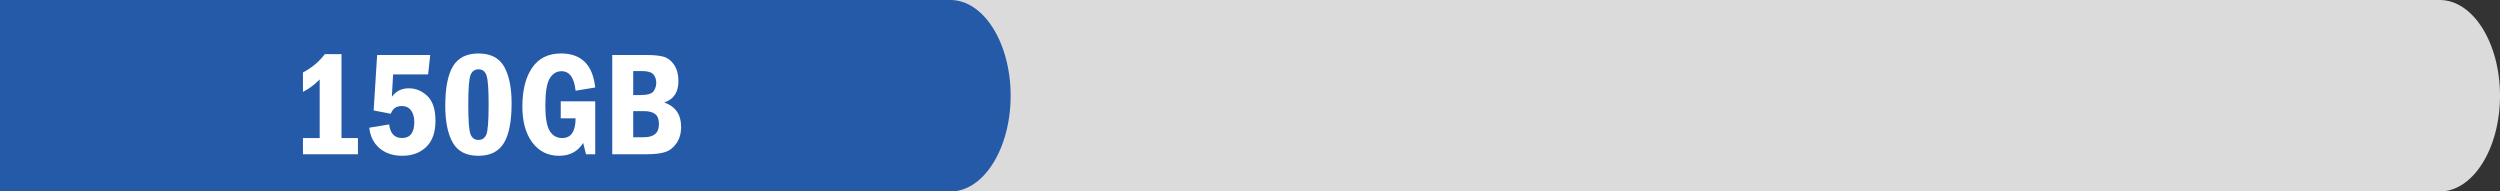
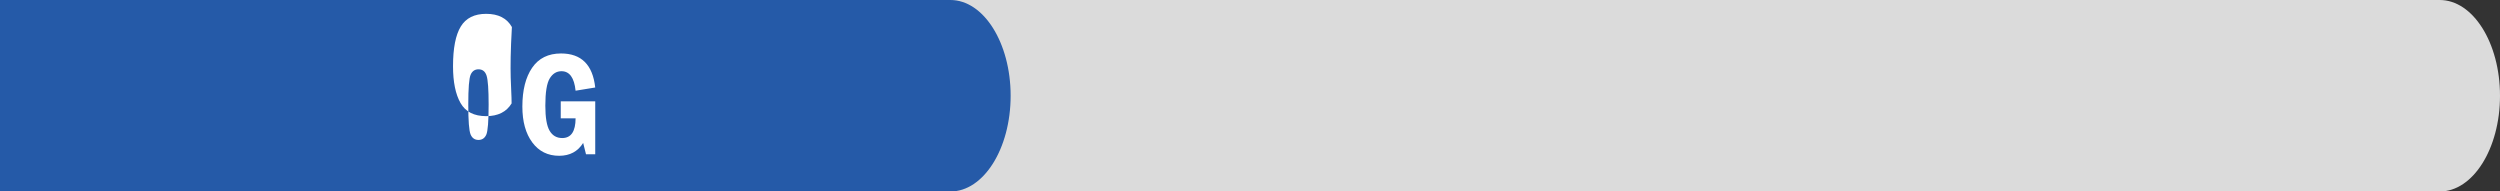
<svg xmlns="http://www.w3.org/2000/svg" version="1.1" id="Layer_1" x="0px" y="0px" width="235px" height="18px" viewBox="0 0 235 18" enable-background="new 0 0 235 18" xml:space="preserve">
  <rect x="0" y="0" width="235" height="18" fill="#333333" stroke="none" />
  <path fill="#DBDBDB" d="M-30.333,0h259.667C232.463,0,235,4.029,235,9l0,0c0,4.97-2.537,9-5.666,9H-30.333" />
  <path fill="#255AA8" d="M-34.333,0H89.334C92.463,0,95,4.029,95,9l0,0c0,4.97-2.537,9-5.666,9H-34.333" />
  <g>
    <g>
-       <path fill="#FFFFFF" d="M30.536,5.087h1.565v7.889h1.545V14.5h-5.168v-1.524h1.572v-5.51c-0.465,0.483-0.989,0.873-1.572,1.169    V6.81C29.313,6.372,29.999,5.798,30.536,5.087z" />
-       <path fill="#FFFFFF" d="M35.451,5.169h4.99l-0.198,1.825h-3.291L36.834,9.1c0.387-0.533,0.918-0.8,1.592-0.8    c0.665,0,1.25,0.244,1.753,0.731c0.503,0.487,0.755,1.263,0.755,2.324c0,1.085-0.29,1.904-0.868,2.457    c-0.579,0.555-1.333,0.831-2.263,0.831c-0.866,0-1.577-0.239-2.133-0.718s-0.875-1.119-0.957-1.921l1.866-0.308    c0.105,0.853,0.508,1.278,1.21,1.278c0.77,0,1.155-0.504,1.155-1.511c0-0.446-0.103-0.808-0.307-1.084    c-0.205-0.275-0.498-0.413-0.88-0.413c-0.5,0-0.842,0.241-1.023,0.725l-1.611-0.308L35.451,5.169z" />
-       <path fill="#FFFFFF" d="M48.091,9.722c0,1.687-0.243,2.928-0.728,3.726c-0.485,0.798-1.282,1.196-2.389,1.196    c-1.144,0-1.949-0.413-2.417-1.241c-0.467-0.826-0.701-1.977-0.701-3.448c0-1.695,0.243-2.94,0.728-3.735    c0.485-0.796,1.282-1.193,2.389-1.193c1.144,0,1.949,0.414,2.417,1.24C47.857,7.094,48.091,8.245,48.091,9.722z M45.931,9.834    c0-1.414-0.064-2.32-0.192-2.72c-0.128-0.399-0.382-0.599-0.761-0.599c-0.343,0-0.589,0.169-0.737,0.507    c-0.149,0.337-0.223,1.274-0.223,2.812c0,1.52,0.072,2.452,0.216,2.799c0.144,0.347,0.392,0.521,0.744,0.521    c0.338,0,0.582-0.163,0.73-0.489C45.856,12.338,45.931,11.395,45.931,9.834z" />
+       <path fill="#FFFFFF" d="M48.091,9.722c-0.485,0.798-1.282,1.196-2.389,1.196    c-1.144,0-1.949-0.413-2.417-1.241c-0.467-0.826-0.701-1.977-0.701-3.448c0-1.695,0.243-2.94,0.728-3.735    c0.485-0.796,1.282-1.193,2.389-1.193c1.144,0,1.949,0.414,2.417,1.24C47.857,7.094,48.091,8.245,48.091,9.722z M45.931,9.834    c0-1.414-0.064-2.32-0.192-2.72c-0.128-0.399-0.382-0.599-0.761-0.599c-0.343,0-0.589,0.169-0.737,0.507    c-0.149,0.337-0.223,1.274-0.223,2.812c0,1.52,0.072,2.452,0.216,2.799c0.144,0.347,0.392,0.521,0.744,0.521    c0.338,0,0.582-0.163,0.73-0.489C45.856,12.338,45.931,11.395,45.931,9.834z" />
      <path fill="#FFFFFF" d="M52.712,9.523h3.24V14.5h-0.868l-0.267-1.066c-0.501,0.807-1.253,1.21-2.256,1.21    c-1.062,0-1.904-0.418-2.526-1.255c-0.622-0.836-0.933-1.96-0.933-3.373c0-1.536,0.307-2.752,0.919-3.646    c0.613-0.896,1.519-1.344,2.717-1.344c1.91,0,2.98,1.066,3.213,3.199l-1.846,0.301c-0.127-1.222-0.57-1.832-1.326-1.832    c-0.46,0-0.828,0.226-1.104,0.677c-0.276,0.451-0.414,1.306-0.414,2.563c0,1.116,0.134,1.902,0.403,2.358s0.663,0.684,1.183,0.684    c0.834,0,1.253-0.617,1.258-1.853H52.71v-1.6H52.712z" />
-       <path fill="#FFFFFF" d="M57.552,5.169h3.186c0.748,0,1.312,0.06,1.692,0.178c0.38,0.118,0.7,0.378,0.957,0.779    c0.257,0.401,0.386,0.9,0.386,1.497c0,1.044-0.444,1.714-1.333,2.01c1.057,0.374,1.586,1.137,1.586,2.29    c0,0.606-0.144,1.118-0.431,1.534c-0.287,0.418-0.642,0.695-1.063,0.834c-0.421,0.14-1.02,0.209-1.794,0.209h-3.186    C57.552,14.5,57.552,5.169,57.552,5.169z M59.521,8.936h0.663c0.661,0,1.077-0.118,1.248-0.355    c0.171-0.237,0.256-0.508,0.256-0.813c0-0.282-0.085-0.534-0.256-0.755C61.26,6.79,60.895,6.68,60.334,6.68h-0.813V8.936z     M59.521,12.9h1.005c0.943,0,1.415-0.406,1.415-1.221c0-0.452-0.117-0.771-0.352-0.956c-0.235-0.185-0.589-0.277-1.063-0.277    h-1.005V12.9z" />
    </g>
  </g>
</svg>